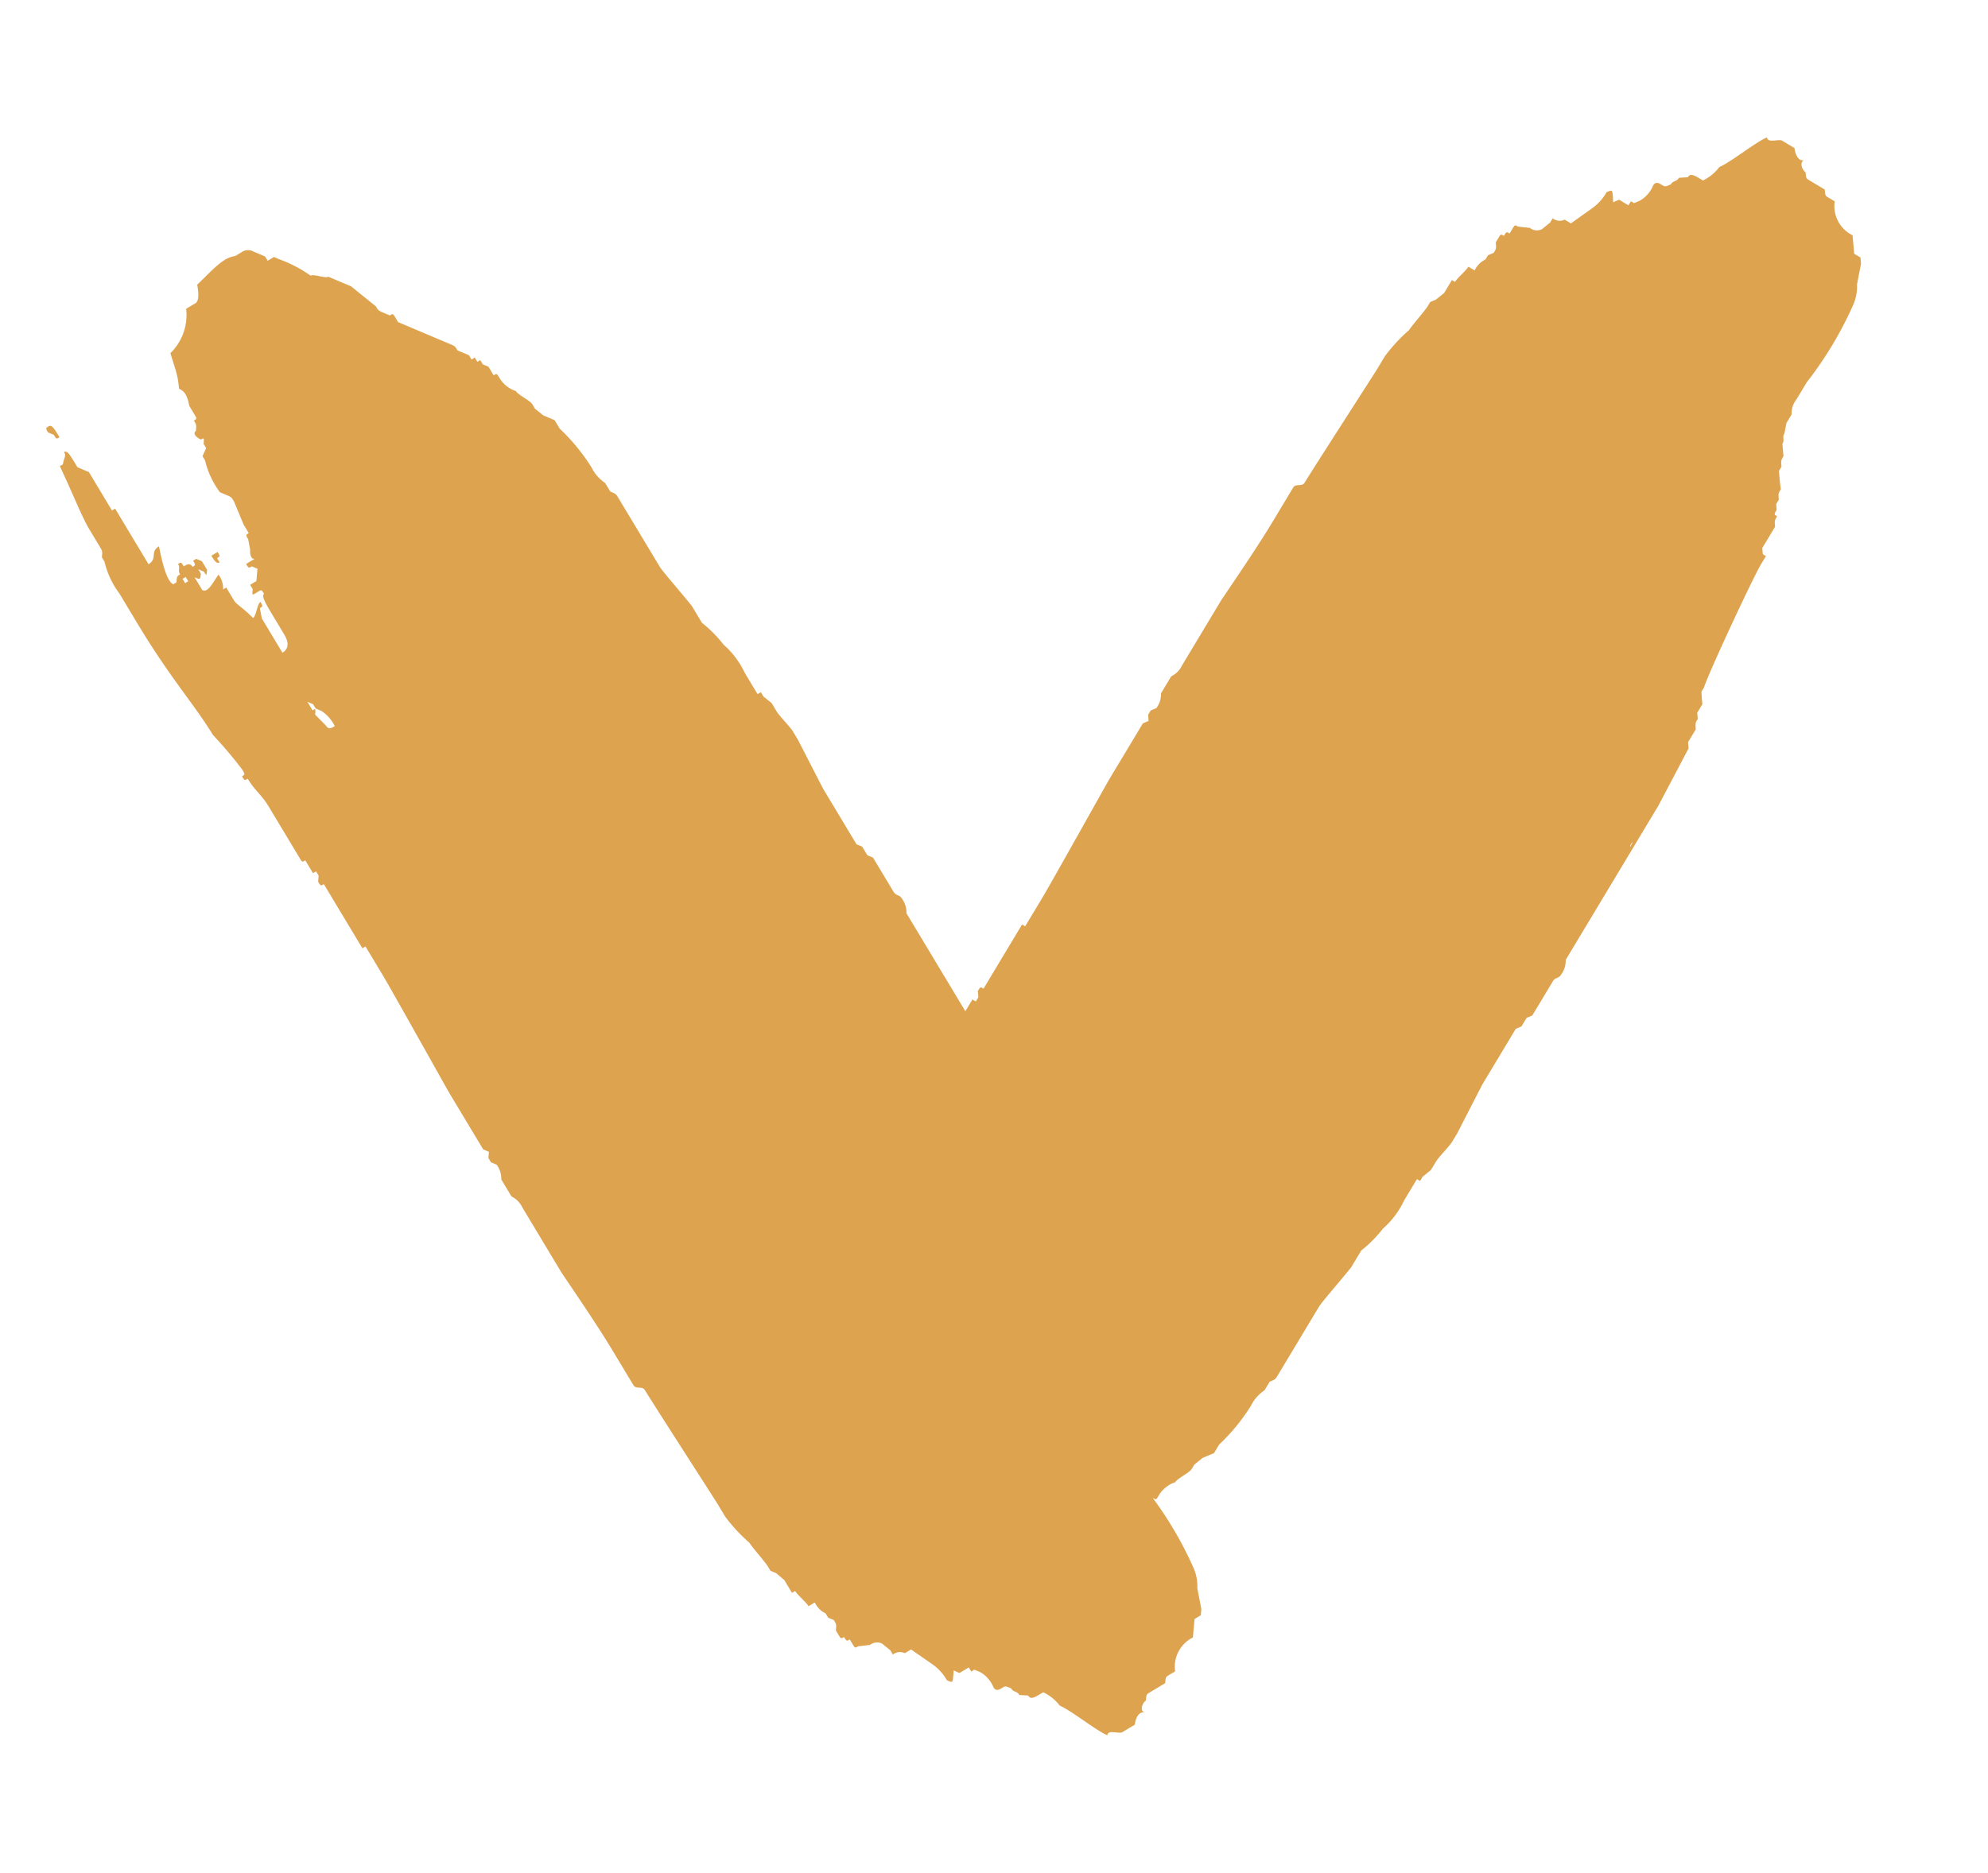
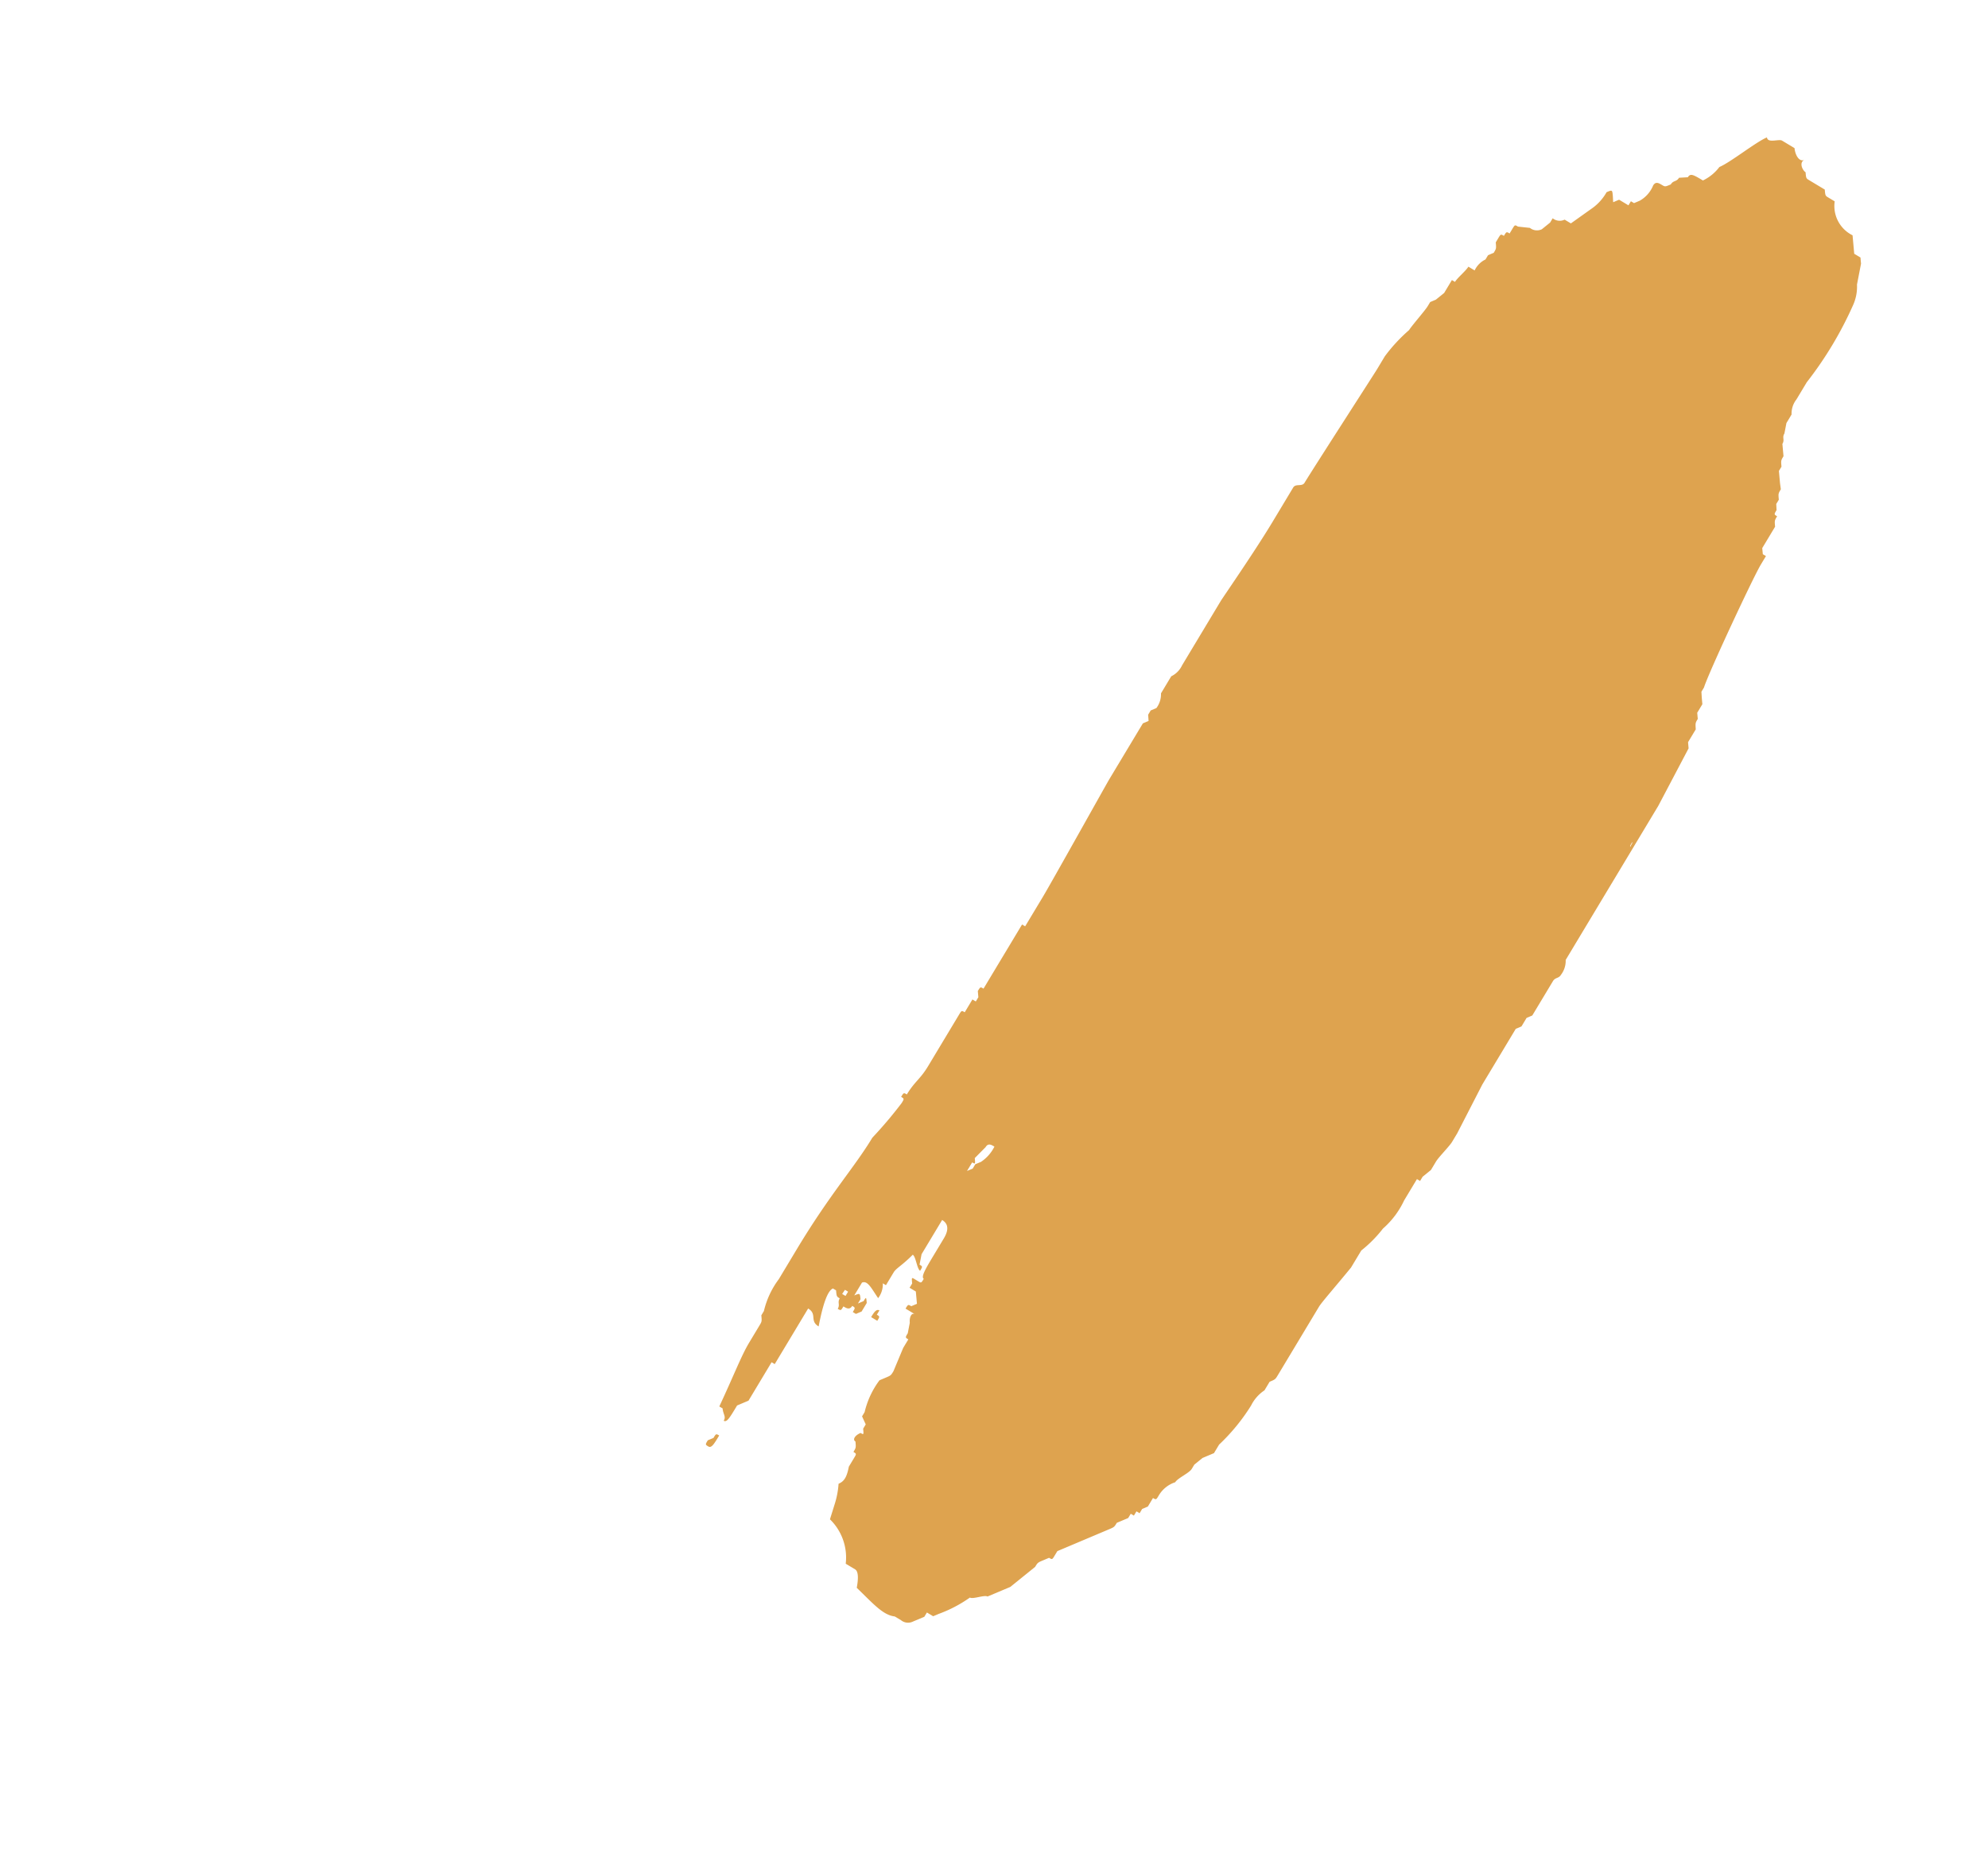
<svg xmlns="http://www.w3.org/2000/svg" width="35.451" height="33.405" viewBox="0 0 35.451 33.405">
  <g id="Group_131429" data-name="Group 131429" transform="translate(-692 -724.701)">
-     <path id="Path_1154915" data-name="Path 1154915" d="M29.738.39l-.089.065c-.089,0-.089,0-.089.065.178,0,.267,0,.267-.065S29.827.39,29.738.39ZM26.354,1.883v-.13c-.089,0-.178,0-.178.065h.089C26.265,1.883,26.265,1.883,26.354,1.883ZM29.115.26c-.623-.065-.979-.13-1.246-.13h-.356c-.089,0-.089,0-.178-.065h-.089A1.528,1.528,0,0,0,26.622,0H26c-1.157,0-1.781.13-2.4.13a7.513,7.513,0,0,1-.8.13C22.7.26,22.7.26,22.7.195c-.089,0-.089,0-.089.065-.267,0-.356.065-.623.065H20.923c-.089,0-.089,0-.089.065h-.267V.454h-.089L20.389.39c-.089,0-.089,0-.089.065H18.965V.519h-.623c-.267,0-2.315-.065-2.4-.065H14.78l-.089.065L14.6.454h-.089l-.089.065a.41.41,0,0,1-.267-.065H13.8a.41.41,0,0,1-.267.065H12.2c-.089,0-1.068.065-1.692.065H9.794c-.089,0-.089.13-.178.13-.267,0-2.315.065-2.4.065H6.945a2.944,2.944,0,0,0-.623.13c-.089,0-.445.065-.534.065H5.7l-.089.065L5.431,1.1H5.164v.065c-.089,0-.267.065-.356.065v.13a.41.41,0,0,0-.267.065H4.452l-.089.065c-.089,0-.089,0-.178-.065H4.1c-.089,0-.089,0-.089.065-.089,0-.089,0-.089.065H3.829c-.089,0-.089,0-.089.065l-.089.195a.2.2,0,0,1-.089.195l-.178.065H3.294a.2.2,0,0,1-.089.195V2.4L2.76,2.6a.883.883,0,0,1-.356.065c-.089.065-.089.065,0,.13l.089.065L2.4,2.922v.195H2.315v.065l-.089.065a.549.549,0,0,1-.356.065c-.089,0-.089.065-.089.13s0,.065-.089.13c-.089,0-.089.065-.178.065l-.089.13c-.089,0-.089.065-.089.26a.8.8,0,0,1-.356.13c-.178.13-.712.325-.89.455C.178,4.675,0,4.8,0,4.87v.26c.089.065.178.195.089.26.089-.065.178.065.178.13.089.065.089.065.089.13v.325c.089.065.089.065.089.13v.13A.583.583,0,0,1,.8,6.818l.267.195v.13l.089.065.356.13a.8.8,0,0,0,.356.13,6.571,6.571,0,0,0,1.6,0h.356a.41.41,0,0,1,.267.065h.178l.178.065c.089,0,.089.065.178.065l.089.065.089.065c.089,0,.089,0,.178.065h.089l.089.065.089.065.089.065c.089,0,.089,0,.178.065h.089l.089.065c.089,0,.089,0,.089.065.089,0,.089,0,.178.065h.445l.089.065v.065h.178c.267,0,2.137.195,2.4.26h.089l.089.065.089.065h.178l.089.065c.089,0,.089,0,.178.065h.267l.089.065,1.157.065h1.336a5.33,5.33,0,0,0-.8-.065l.089.065h.089l.089-.065c.089,0,.089,0,.089.065h2.315a.41.41,0,0,0,.267.065c.089,0,.089-.065.178-.065h.712l.089-.065h.178l.089-.065h1.157l.979.065h.178c.089,0,.356-.065.445-.065h.178l.178-.065h.089V8.83h.445a1.527,1.527,0,0,0,.623-.065,2.271,2.271,0,0,0,.534-.13h.356c.445-.065.8-.13.89-.13h1.425c.089,0,.089,0,.178-.065h.178a.7.7,0,0,1,.356-.065,3.5,3.5,0,0,0,.89-.13h.178l.178-.13.178-.065h.089c.089,0,.267-.13.356-.13a.533.533,0,0,1,.356-.13c.089,0,.089,0,.089-.065h.178l.089-.065h.089V7.6h.089V7.532h.089l.178-.13c.089,0,.089,0,.178-.065l.089-.065.712-.519h.089c.089,0,.089,0,.089-.065l.089-.065c.089-.065.089-.065.178-.065l.534-.195.178-.13.178-.13c0-.065.178-.195.178-.26a2.356,2.356,0,0,0,.534-.325l.089-.065v-.13h.089l.178-.13A.2.2,0,0,0,30.717,5V4.87c.089-.195,0-.454-.089-.844q-.267-.1-.267-.195V3.636a.95.95,0,0,1-.534-.649l-.267-.065a1.531,1.531,0,0,1-.356-.13c-.089.065-.178.065-.356,0h-.178c-.089,0-.089,0-.089-.065-.089,0-.089,0-.178-.065,0-.065-.089-.065-.178,0,0,.065,0,.065-.089,0h-.089l-.089-.13h-.089a1.529,1.529,0,0,0-.623-.065l-.089.065c-.089.065-.089.065-.178.065l-.445-.065h-.178c0-.065,0-.065-.089-.065L26.087,2.4c-.089-.065-.178-.065-.178,0V2.208c-.089,0-.089,0-.089.065l-.089.065-.178-.13v-.13h-.089c-.089-.065-.089-.065-.089,0v.065c0,.065,0,.065-.089.065,0-.065-.178-.065-.445-.065h-.356q-.267,0-.267-.195h.712l.178.065c0,.065,0,.065.089.065,0-.065-.178-.195-.178-.26.267-.065.356-.13.445-.13h.267V1.623A.411.411,0,0,0,26,1.688c-.089-.195-.178-.325-.089-.39h.267c-.089.065-.089.065,0,.13h.089l-.089.065c-.089,0-.089,0,0,.065h.178l.089-.065V1.428c-.089,0-.089,0-.089-.065.089,0,.089-.065.089-.13.089,0,.089,0,.089-.065-.089,0-.089-.065-.178-.065,0-.065,0-.065-.089-.13V.909c.089-.065.356,0,.712.13,0-.195-.178-.13-.178-.325h1.157V.649h.8l.178-.13c.267,0,.356,0,.356-.065-.089,0-.089-.065-.178-.13ZM26.265,1.1v.065h-.089V1.1Zm-3.027.779-.089.065H23.06l-.089.065a.7.7,0,0,1-.356.065c0-.065,0-.13.089-.13l.267-.065c.089.065.089.065.089,0Z" transform="translate(707.84 758.106) rotate(-121)" fill="#DEA34F" />
    <path id="Path_1154916" data-name="Path 1154916" d="M29.738,8.765,29.649,8.7c-.089,0-.089,0-.089-.065.178,0,.267,0,.267.065S29.827,8.765,29.738,8.765ZM26.354,7.272V7.4c-.089,0-.178,0-.178-.065h.089C26.265,7.272,26.265,7.272,26.354,7.272ZM29.115,8.9c-.623.065-.979.13-1.246.13h-.356c-.089,0-.089,0-.178.065h-.089a1.528,1.528,0,0,1-.623.065H26c-1.157,0-1.781-.13-2.4-.13a7.514,7.514,0,0,0-.8-.13c-.089,0-.089,0-.089.065-.089,0-.089,0-.089-.065-.267,0-.356-.065-.623-.065H20.923c-.089,0-.089,0-.089-.065h-.267V8.7h-.089l-.089.065c-.089,0-.089,0-.089-.065H18.965V8.636h-.623c-.267,0-2.315.065-2.4.065H14.78l-.089-.065L14.6,8.7h-.089l-.089-.065a.41.41,0,0,0-.267.065H13.8a.41.41,0,0,0-.267-.065H12.2c-.089,0-1.068-.065-1.692-.065H9.794c-.089,0-.089-.13-.178-.13-.267,0-2.315-.065-2.4-.065H6.945a2.943,2.943,0,0,1-.623-.13c-.089,0-.445-.065-.534-.065H5.7l-.089-.065-.178-.065H5.164V7.986c-.089,0-.267-.065-.356-.065v-.13a.41.41,0,0,1-.267-.065H4.452l-.089-.065c-.089,0-.089,0-.178.065H4.1c-.089,0-.089,0-.089-.065-.089,0-.089,0-.089-.065H3.829c-.089,0-.089,0-.089-.065L3.65,7.337a.2.2,0,0,0-.089-.195l-.178-.065H3.294a.2.2,0,0,0-.089-.195v-.13L2.76,6.558A.882.882,0,0,0,2.4,6.493c-.089-.065-.089-.065,0-.13L2.493,6.3,2.4,6.233V6.038H2.315V5.973l-.089-.065a.549.549,0,0,0-.356-.065c-.089,0-.089-.065-.089-.13s0-.065-.089-.13c-.089,0-.089-.065-.178-.065l-.089-.13c-.089,0-.089-.065-.089-.26A.8.8,0,0,0,.979,5C.8,4.87.267,4.675.089,4.545.178,4.48,0,4.35,0,4.285v-.26c.089-.065.178-.195.089-.26.089.065.178-.065.178-.13.089-.065.089-.065.089-.13V3.182c.089-.065.089-.065.089-.13v-.13A.583.583,0,0,0,.8,2.337l.267-.195v-.13l.089-.065.356-.13a.8.8,0,0,1,.356-.13,6.57,6.57,0,0,1,1.6,0h.356A.41.41,0,0,0,4.1,1.623h.178l.178-.065c.089,0,.089-.065.178-.065l.089-.065.089-.065c.089,0,.089,0,.178-.065h.089l.089-.065.089-.065L5.342,1.1c.089,0,.089,0,.178-.065h.089L5.7.974c.089,0,.089,0,.089-.065.089,0,.089,0,.178-.065h.445L6.5.779V.714h.178c.267,0,2.137-.195,2.4-.26h.089L9.26.39,9.349.325h.178L9.616.26C9.7.26,9.7.26,9.794.195h.267L10.15.13,11.307.065h1.336a5.331,5.331,0,0,1-.8.065l.089-.065h.089l.089.065c.089,0,.089,0,.089-.065h2.315A.41.41,0,0,1,14.78,0c.089,0,.089.065.178.065h.712l.089.065h.178l.089.065h1.157L18.163.13h.178c.089,0,.356.065.445.065h.178l.178.065h.089V.325h.445A1.527,1.527,0,0,1,20.3.39a2.271,2.271,0,0,1,.534.13h.356c.445.065.8.13.89.13h1.425c.089,0,.089,0,.178.065h.178a.7.7,0,0,0,.356.065,3.5,3.5,0,0,1,.89.13h.178l.178.13.178.065h.089c.089,0,.267.13.356.13a.533.533,0,0,0,.356.13c.089,0,.089,0,.089.065h.178l.089.065h.089v.065h.089v.065h.089l.178.13c.089,0,.089,0,.178.065l.089.065.712.519h.089c.089,0,.089,0,.089.065l.089.065c.089.065.089.065.178.065l.534.195.178.13.178.13c0,.065.178.195.178.26a2.356,2.356,0,0,1,.534.325l.089.065v.13h.089l.178.13a.2.2,0,0,1,.089.195v.13c.089.195,0,.454-.089.844q-.267.1-.267.195v.195a.95.95,0,0,0-.534.649l-.267.065a1.53,1.53,0,0,0-.356.13c-.089-.065-.178-.065-.356,0h-.178c-.089,0-.089,0-.089.065-.089,0-.089,0-.178.065,0,.065-.089.065-.178,0,0-.065,0-.065-.089,0h-.089l-.089.13h-.089a1.529,1.529,0,0,1-.623.065l-.089-.065c-.089-.065-.089-.065-.178-.065l-.445.065h-.178c0,.065,0,.065-.089.065l-.178.065c-.089.065-.178.065-.178,0v.195c-.089,0-.089,0-.089-.065l-.089-.065-.178.13v.13h-.089c-.089.065-.089.065-.089,0V7.012c0-.065,0-.065-.089-.065,0,.065-.178.065-.445.065h-.356q-.267,0-.267.195h.712l.178-.065c0-.065,0-.065.089-.065,0,.065-.178.195-.178.26.267.065.356.13.445.13h.267v.065A.411.411,0,0,1,26,7.467c-.089.195-.178.325-.089.39h.267c-.089-.065-.089-.065,0-.13h.089l-.089-.065c-.089,0-.089,0,0-.065h.178l.089.065v.065c-.089,0-.089,0-.089.065.089,0,.089.065.089.13.089,0,.089,0,.089.065-.089,0-.089.065-.178.065,0,.065,0,.065-.089.13v.065c.089.065.356,0,.712-.13,0,.195-.178.13-.178.325h1.157v.065h.8l.178.13c.267,0,.356,0,.356.065-.089,0-.089.065-.178.13Zm-2.849-.844V7.986h-.089v.065Zm-3.027-.779-.089-.065H23.06l-.089-.065a.7.7,0,0,0-.356-.065c0,.065,0,.13.089.13l.267.065c.089-.065.089-.065.089,0Z" transform="translate(727.451 729.416) rotate(121)" fill="#DEA34F" />
  </g>
</svg>